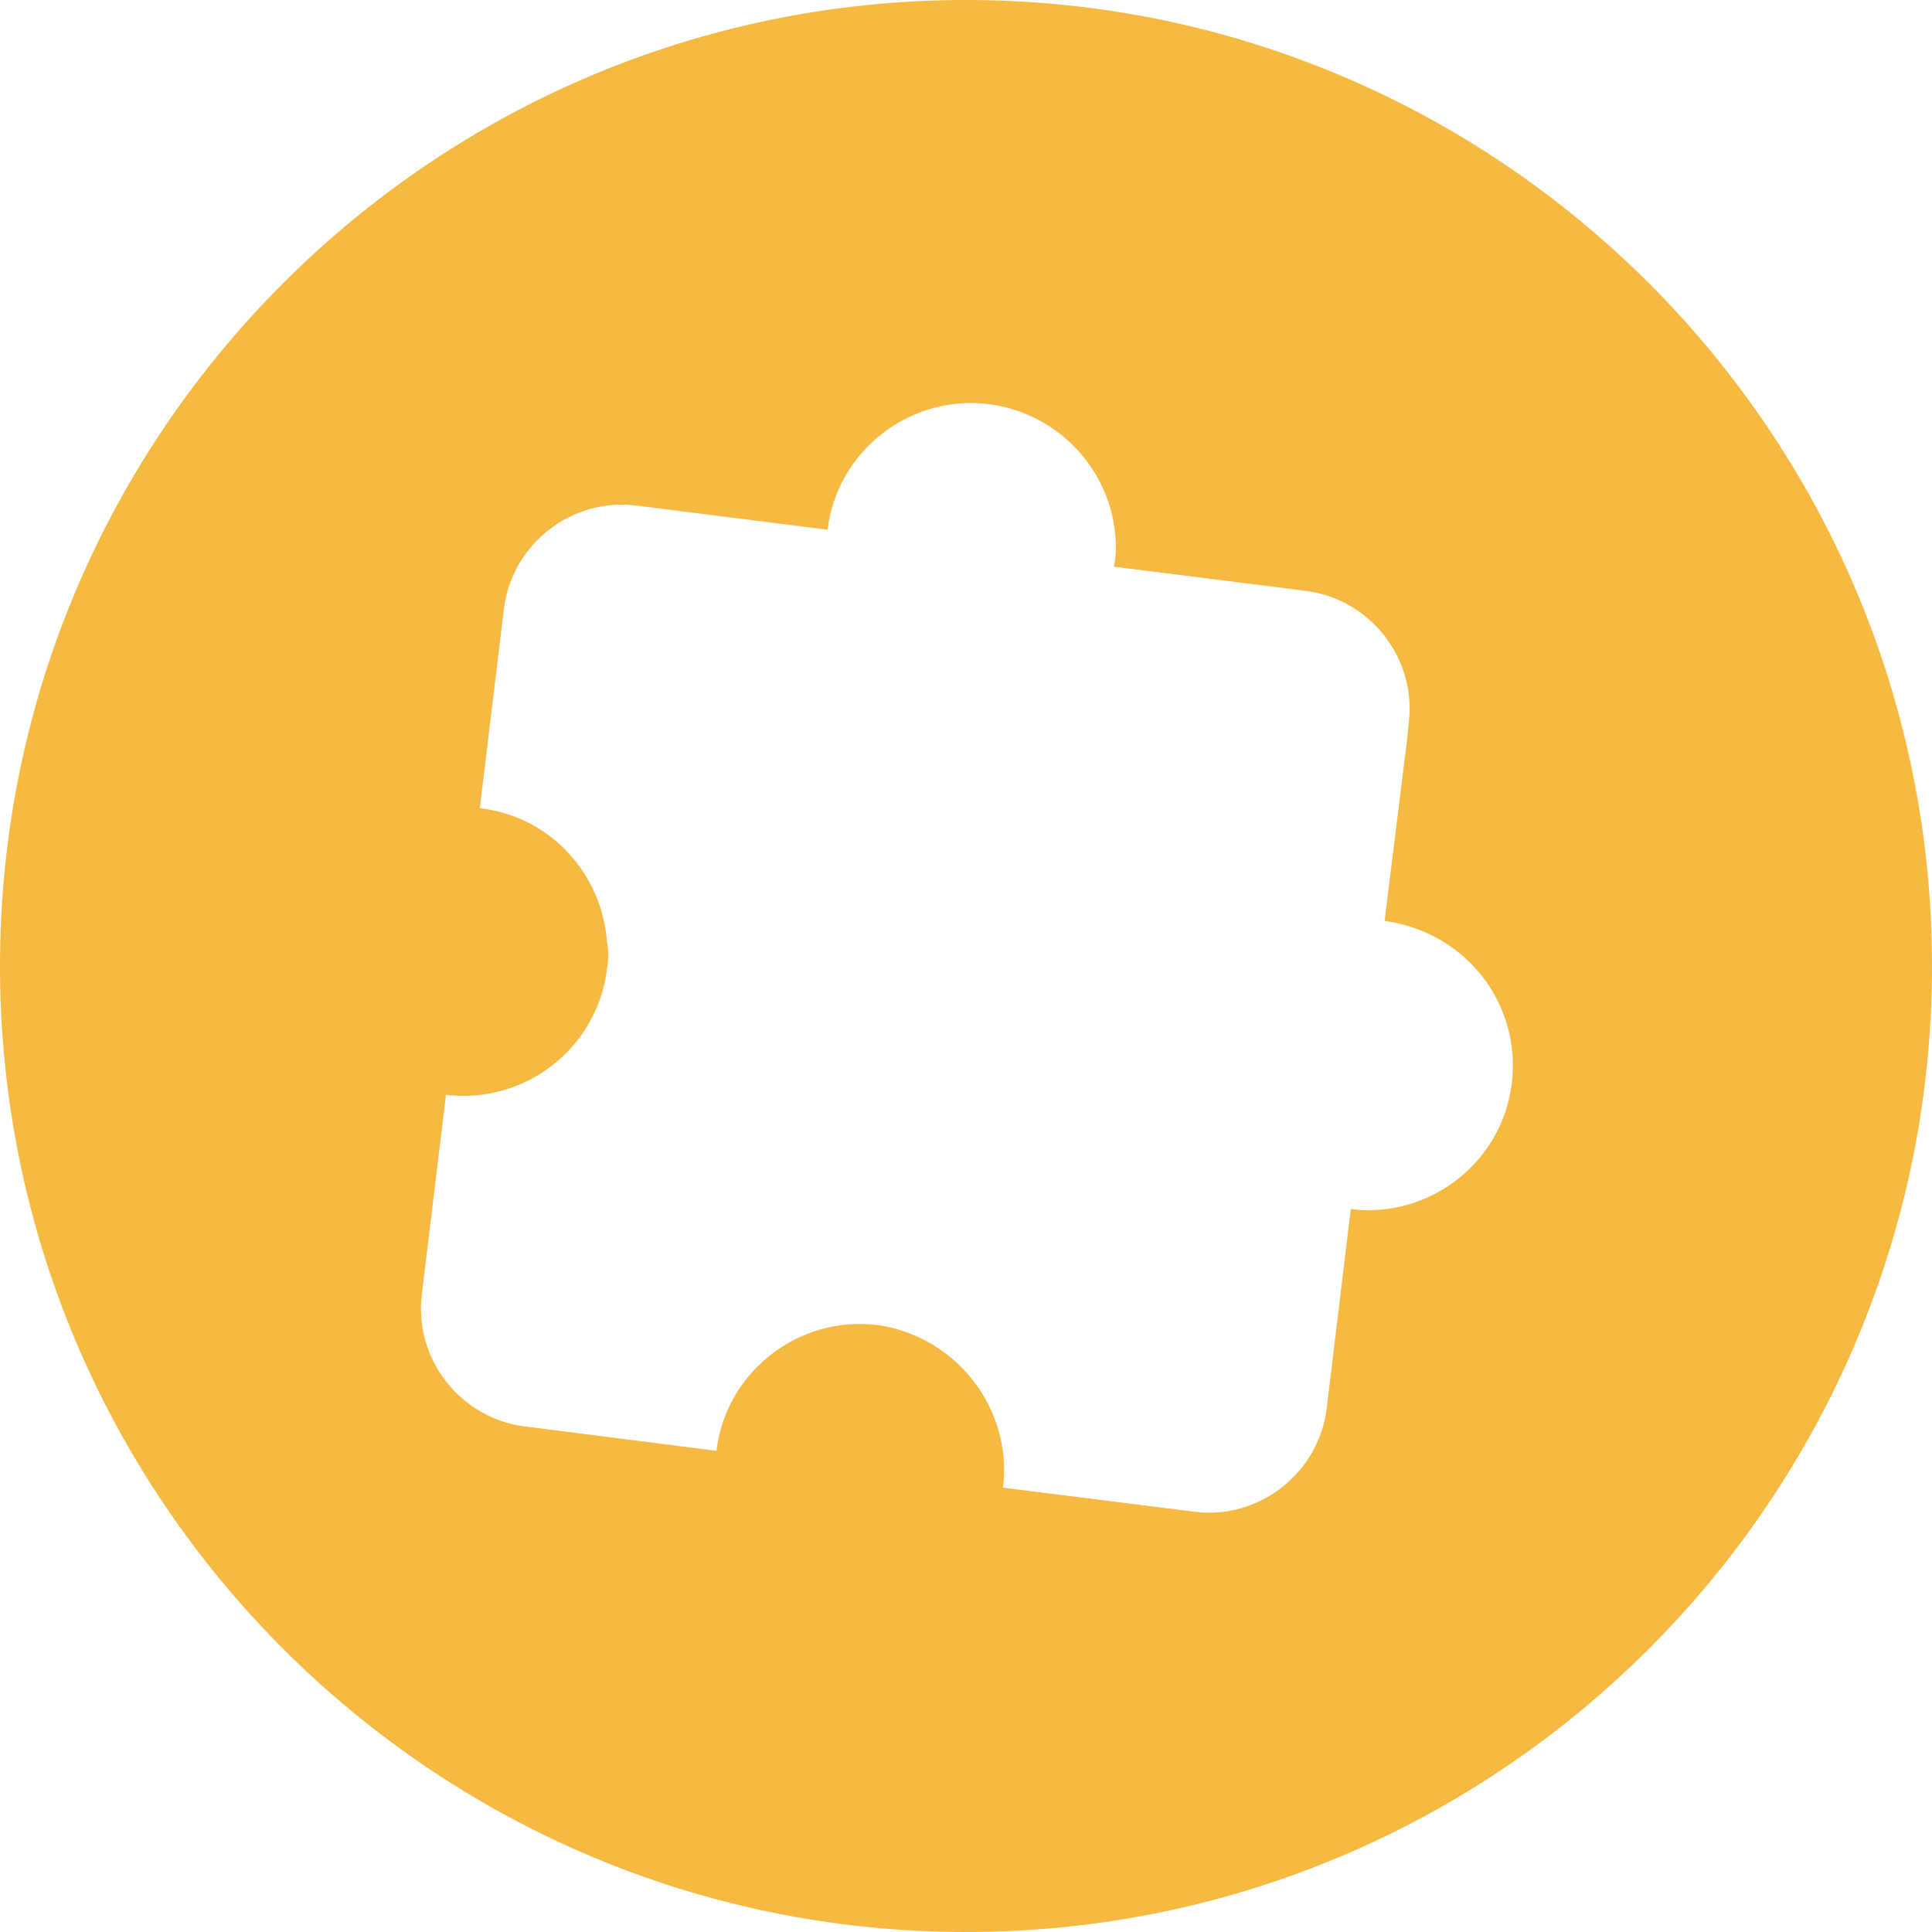
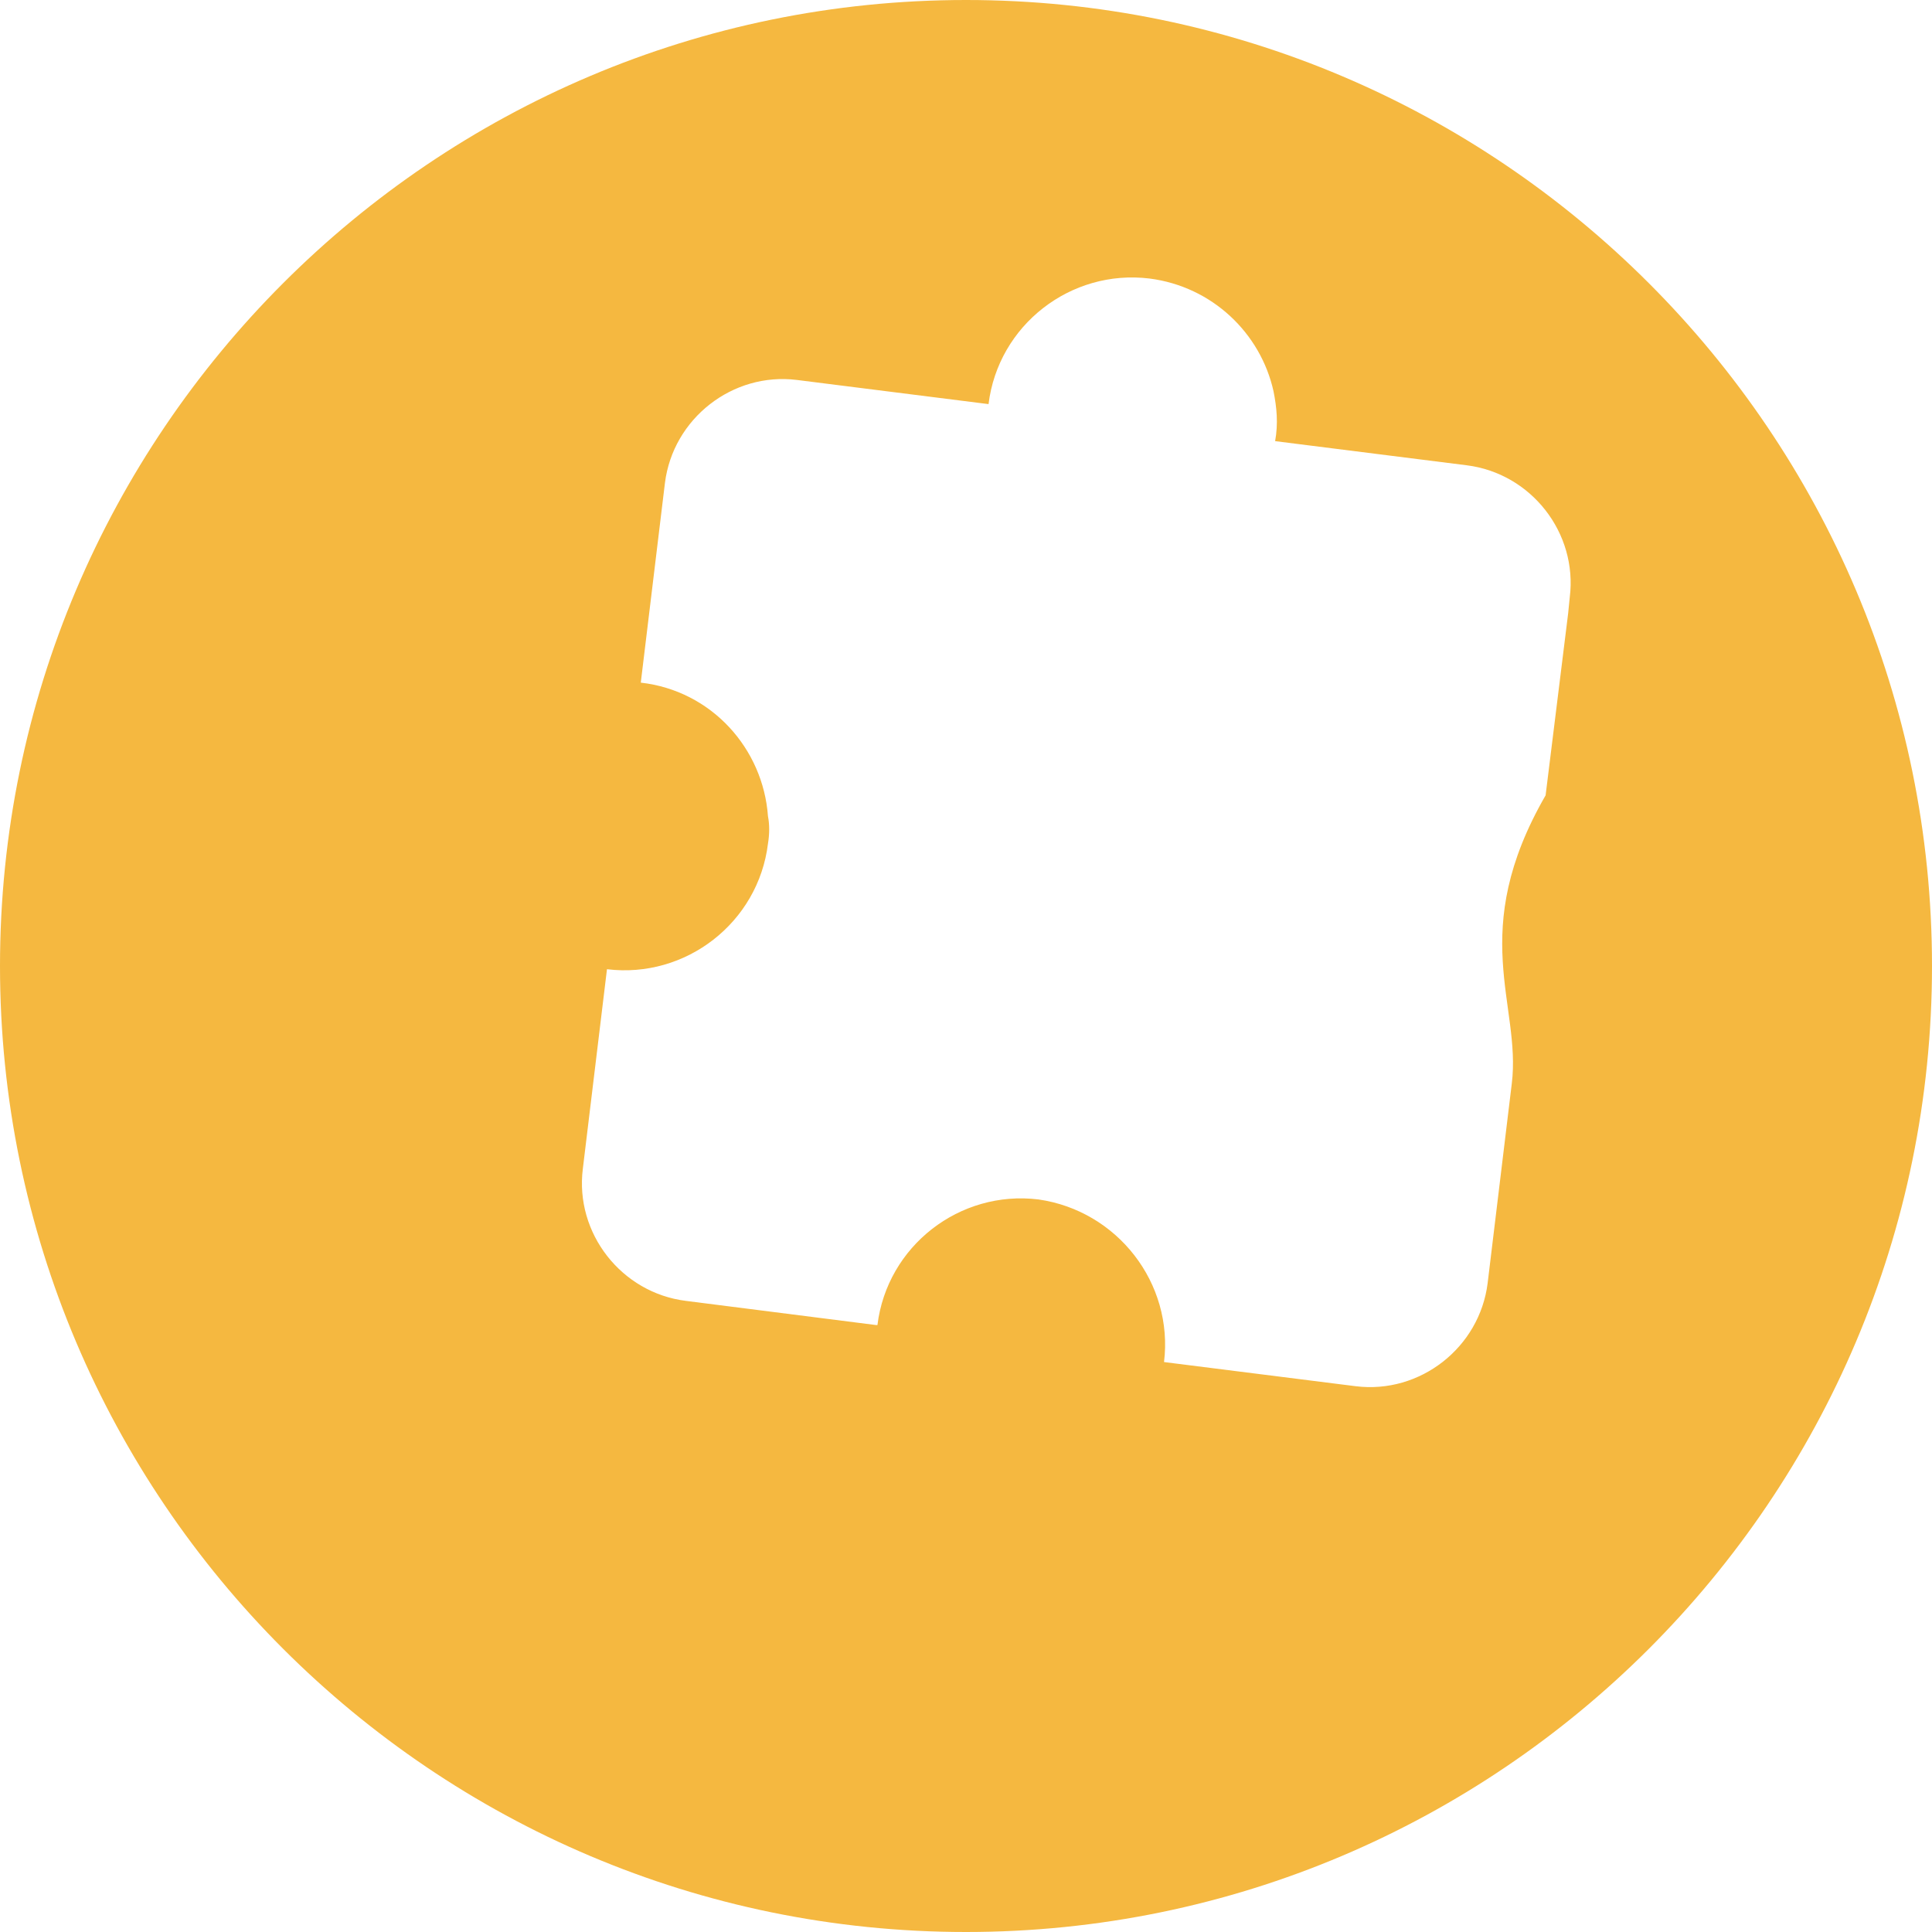
<svg xmlns="http://www.w3.org/2000/svg" version="1.1" id="Layer_1" x="0px" y="0px" viewBox="0 0 120 120" style="enable-background:new 0 0 120 120;" xml:space="preserve">
  <style type="text/css">
	.st0{fill:#F5B840;}
</style>
-   <path class="st0" d="M60,0C26.9,0,0,26.9,0,60s26.9,60,60,60s60-26.9,60-60S93.1,0,60,0z M93.9,67.3c-0.6,4.9-5.1,8.4-10,7.8  l-1.5,12.4c-0.5,4-4.2,6.9-8.2,6.4l-11.9-1.5c0.6-4.9-2.9-9.4-7.8-10.1c-4.9-0.6-9.4,2.9-10,7.8l-0.1,0l-11.8-1.5  c-4-0.5-6.9-4.2-6.4-8.2l1.5-12.4c4.9,0.6,9.4-2.9,10-7.8c0.1-0.6,0.1-1.2,0-1.7c-0.3-4.2-3.5-7.8-7.9-8.3l1.5-12.4  c0.5-4,4.2-6.9,8.2-6.4l11.9,1.5c0.6-4.9,5.1-8.4,10-7.8c3.9,0.5,6.9,3.4,7.7,7c0.2,1,0.3,2,0.1,3.1l11.9,1.5c4,0.5,6.9,4.2,6.4,8.2  l-0.1,1l-1.4,11.3l0,0C91.1,57.9,94.5,62.4,93.9,67.3z" />
+   <path class="st0" d="M60,0C26.9,0,0,26.9,0,60s26.9,60,60,60s60-26.9,60-60S93.1,0,60,0z M93.9,67.3l-1.5,12.4c-0.5,4-4.2,6.9-8.2,6.4l-11.9-1.5c0.6-4.9-2.9-9.4-7.8-10.1c-4.9-0.6-9.4,2.9-10,7.8l-0.1,0l-11.8-1.5  c-4-0.5-6.9-4.2-6.4-8.2l1.5-12.4c4.9,0.6,9.4-2.9,10-7.8c0.1-0.6,0.1-1.2,0-1.7c-0.3-4.2-3.5-7.8-7.9-8.3l1.5-12.4  c0.5-4,4.2-6.9,8.2-6.4l11.9,1.5c0.6-4.9,5.1-8.4,10-7.8c3.9,0.5,6.9,3.4,7.7,7c0.2,1,0.3,2,0.1,3.1l11.9,1.5c4,0.5,6.9,4.2,6.4,8.2  l-0.1,1l-1.4,11.3l0,0C91.1,57.9,94.5,62.4,93.9,67.3z" />
</svg>